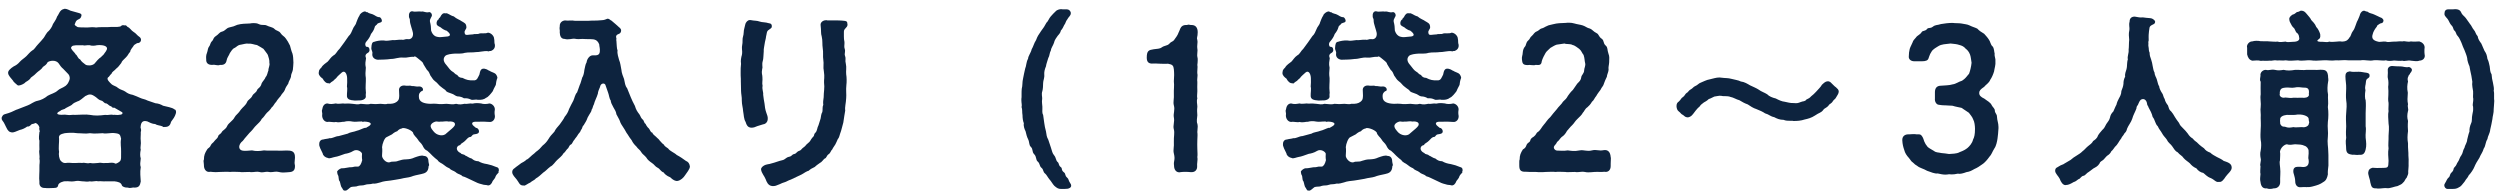
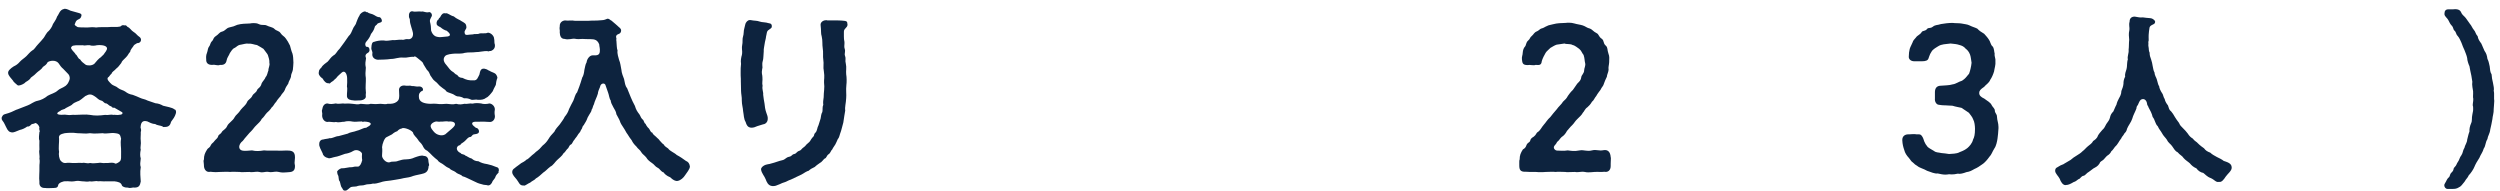
<svg xmlns="http://www.w3.org/2000/svg" width="262" height="20" viewBox="0 0 262 20" fill="none">
  <path d="M261.38 10.36C261.38 10.42 261.4 10.5 261.4 10.58C261.4 10.88 261.34 11.22 261.34 11.44C261.36 11.82 261.22 12.18 261.2 12.5C261.16 12.82 261.04 13.26 260.98 13.56C260.94 14 260.72 14.24 260.68 14.58C260.46 14.92 260.5 15.3 260.3 15.56C260.18 15.98 259.98 16.18 259.84 16.54C259.66 16.8 259.4 17.26 259.32 17.48C259.22 17.74 258.94 18.16 258.72 18.38C258.62 18.64 258.46 18.72 258.3 19.02C258.04 19.34 257.92 19.54 257.68 19.64C257.46 19.78 257.28 19.8 256.98 19.8H256.5C256.32 19.8 256.16 19.62 256.16 19.42C256.16 19.36 256.18 19.28 256.24 19.2C256.42 18.92 256.42 18.78 256.6 18.62C256.82 18.44 256.68 18.32 256.92 18.08C257.24 17.78 257.04 17.72 257.24 17.52C257.46 17.32 257.46 17.12 257.58 16.98C257.74 16.78 257.76 16.5 257.96 16.26C258.14 15.98 258.08 15.8 258.28 15.48C258.3 15.26 258.56 14.94 258.56 14.64C258.62 14.46 258.66 14.14 258.8 13.78C258.78 13.52 258.84 13.22 258.98 12.9C259.1 12.66 259.02 12.36 259.1 12.02C259.18 11.68 259.2 11.56 259.18 11.18C259.08 10.96 259.22 10.66 259.2 10.36C259.14 10.14 259.2 9.94 259.18 9.56C259.16 9.38 259.04 8.92 259.1 8.56L259 7.94C258.94 7.62 258.82 7.16 258.8 6.94C258.7 6.74 258.56 6.32 258.56 6.08C258.5 5.78 258.36 5.48 258.28 5.26C258.18 5.06 258.06 4.76 257.96 4.48C257.88 4.32 257.76 3.98 257.56 3.76C257.38 3.6 257.42 3.38 257.24 3.22C257.06 3.08 257.16 2.9 256.92 2.66C256.8 2.54 256.72 2.38 256.58 2.1C256.48 1.9 256.2 1.72 256.18 1.5V1.42C256.18 1.14 256.32 0.98 256.56 0.98H257.04C257.14 0.98 257.22 0.96 257.3 0.96C257.6 0.96 257.82 1.04 257.94 1.32C258.04 1.58 258.3 1.72 258.42 1.9L258.86 2.52C259.02 2.68 259.06 2.9 259.28 3.16C259.44 3.32 259.42 3.54 259.66 3.8C259.7 4.1 259.86 4.32 260.04 4.56L260.38 5.34C260.58 5.6 260.64 5.86 260.68 6.16C260.86 6.52 260.84 6.7 260.92 6.96C260.96 7.32 260.96 7.54 261.12 7.8C261.14 8.12 261.18 8.36 261.26 8.66C261.28 8.86 261.36 9.08 261.36 9.32C261.36 9.38 261.36 9.44 261.34 9.5C261.36 9.6 261.38 9.68 261.38 9.78C261.38 9.84 261.38 9.88 261.38 9.94C261.38 10.04 261.38 10.14 261.38 10.22V10.36Z" fill="#0D233E" />
-   <path d="M254.1 5.7C254.1 5.74 254.12 5.78 254.12 5.84C254.12 6.12 253.92 6.34 253.54 6.36C253.32 6.46 252.92 6.38 252.66 6.36C252.38 6.28 251.98 6.46 251.78 6.36C251.5 6.4 251.22 6.36 250.9 6.34C250.52 6.4 250.26 6.4 250.04 6.32C249.7 6.4 249.16 6.26 248.74 6.32C248.32 6.42 247.78 6.24 247.42 6.32H246.1C245.6 6.26 245.2 6.36 244.8 6.32C244.28 6.4 243.92 6.28 243.48 6.32C242.96 6.36 242.5 6.38 242.16 6.32C241.78 6.28 241.24 6.42 240.84 6.32C240.42 6.34 239.94 6.4 239.54 6.32C239.18 6.38 238.92 6.3 238.68 6.34C238.28 6.26 238.16 6.4 237.82 6.36C237.44 6.4 237.16 6.34 236.94 6.38C236.62 6.3 236.42 6.34 236.04 6.36C235.72 6.28 235.58 6.04 235.5 5.7V5C235.5 4.96 235.48 4.94 235.48 4.9C235.48 4.6 235.78 4.32 236.04 4.34C236.28 4.26 236.6 4.26 236.94 4.32C237.16 4.34 237.58 4.3 237.82 4.34C238.08 4.34 238.46 4.4 238.68 4.36C238.94 4.44 239.16 4.4 239.54 4.36C239.7 4.46 240.06 4.38 240.32 4.38C240.88 4.38 241.04 4.16 240.94 3.88C240.96 3.76 240.82 3.48 240.72 3.46C240.52 3.28 240.54 3.04 240.36 2.9C240.22 2.78 240.12 2.58 240 2.34C239.96 2.24 239.92 2.18 239.92 2.04C239.88 1.9 239.98 1.7 240.28 1.52C240.42 1.52 240.56 1.38 240.72 1.26C240.88 1.26 240.92 1.2 241.12 1.12H241.18C241.44 1.12 241.58 1.26 241.76 1.48C241.94 1.7 242.14 1.9 242.22 2.1C242.36 2.26 242.62 2.48 242.74 2.82C242.98 3.06 243.12 3.44 243.16 3.6C243.2 3.96 243.12 4.04 242.96 4.14C242.84 4.22 242.7 4.4 243.38 4.38C243.58 4.38 243.98 4.46 244.08 4.36C244.56 4.46 245.06 4.28 245.44 4.36C245.6 4.34 245.88 4.36 246.08 4.12C246.18 4.04 246.22 3.9 246.3 3.84C246.44 3.58 246.4 3.52 246.58 3.26C246.72 3.1 246.8 2.84 246.86 2.68C246.98 2.4 246.94 2.38 247.1 2.1C247.14 1.98 247.3 1.68 247.34 1.48C247.4 1.3 247.58 1.12 247.74 1.12C247.76 1.12 247.8 1.12 247.82 1.14C247.92 1.18 247.96 1.2 248.16 1.24C248.28 1.4 248.6 1.4 248.86 1.54C249.12 1.64 249.32 1.78 249.6 1.88C249.76 2 249.84 2.12 249.76 2.28C249.68 2.48 249.5 2.4 249.38 2.5C249.26 2.6 249.08 2.66 249.1 2.78C248.94 2.96 248.7 3.34 248.66 3.58C248.52 4 248.68 4.24 249.2 4.36C249.42 4.44 249.7 4.32 250.04 4.36C250.26 4.46 250.58 4.36 250.9 4.36C251.18 4.38 251.42 4.3 251.78 4.34C252.04 4.26 252.32 4.44 252.66 4.34C253 4.38 253.18 4.36 253.54 4.34C253.84 4.42 254.1 4.66 254.1 4.96V5C254.08 5.12 254.08 5.22 254.08 5.36C254.08 5.46 254.08 5.56 254.1 5.7ZM252.46 7.02C252.6 7.06 252.72 7.14 252.76 7.26C252.82 7.5 252.54 7.68 252.58 7.7C252.52 7.86 252.42 7.84 252.4 8C252.34 8.08 252.28 8.3 252.36 8.54C252.28 8.88 252.24 9.24 252.34 9.72C252.3 10.26 252.28 10.54 252.36 10.92C252.28 11.22 252.44 11.46 252.36 11.62C252.26 12.06 252.26 12.32 252.36 12.68C252.32 13.14 252.34 13.46 252.36 13.74C252.3 14.24 252.28 14.52 252.36 15.02C252.34 15.56 252.42 15.96 252.4 16.3C252.44 16.62 252.42 16.78 252.42 17.14C252.44 17.48 252.38 17.78 252.38 17.96C252.42 18.26 252.32 18.34 252.22 18.62C252.08 18.74 251.98 19.06 251.86 19.12C251.66 19.36 251.6 19.32 251.26 19.5C250.96 19.54 250.46 19.76 250.18 19.72C249.9 19.68 249.58 19.76 249.28 19.76C249.2 19.76 249.12 19.76 249.04 19.74C248.52 19.76 248.52 19.52 248.4 19.08C248.4 18.84 248.12 18.24 248.2 18.02C248.24 17.74 248.38 17.66 248.64 17.58C248.98 17.6 249.18 17.62 249.52 17.6C250.28 17.58 250.3 17.64 250.32 16.86C250.3 16.5 250.24 15.96 250.32 15.56C250.26 15.2 250.34 14.64 250.32 14.24C250.34 13.88 250.4 13.32 250.32 12.94C250.3 12.48 250.24 12.02 250.32 11.64C250.28 11.44 250.34 11.02 250.32 10.78C250.26 10.54 250.28 10.16 250.3 9.94C250.32 9.72 250.3 9.34 250.28 9.1C250.32 8.88 250.32 8.46 250.26 8.26C250.18 8.04 250.28 7.74 250.24 7.4C250.2 7.06 250.46 6.9 250.74 6.92C251 6.94 251.24 6.96 251.62 6.96C251.84 6.96 252.12 7.1 252.46 7.02ZM244 15.84C244.04 16.38 244 16.94 244.02 17.34C243.98 17.74 243.94 17.92 243.96 18.28C243.88 18.66 243.78 18.92 243.48 19.08C243.14 19.32 242.9 19.4 242.36 19.54C241.84 19.68 241.58 19.56 241.12 19.62C240.72 19.66 240.54 19.34 240.54 19.02C240.52 18.44 240.32 18.2 240.34 17.92C240.34 17.6 240.54 17.48 240.8 17.48C241.06 17.48 241.18 17.48 241.3 17.5C241.84 17.54 242.02 17.22 241.94 16.72C241.86 16.5 241.98 16.16 241.94 15.84C241.96 15.6 241.74 15.34 241.52 15.28C241.24 15.14 240.96 15.14 240.52 15.12C240.2 15.16 239.94 15.22 239.66 15.12C239.36 15.16 239 15.5 238.94 15.9C239 16.12 238.94 16.5 238.94 16.82C238.86 17.02 238.96 17.42 238.96 17.6C239.02 18.12 238.94 18.54 238.96 19.06C238.98 19.46 238.7 19.76 238.28 19.74C238.16 19.78 238.02 19.8 237.88 19.8C237.76 19.8 237.66 19.78 237.56 19.74C237.16 19.78 236.96 19.56 236.9 19.08C236.82 18.76 236.88 18.6 236.9 18.24C236.84 18.06 236.9 17.64 236.9 17.42C236.8 17.24 237 16.84 236.92 16.6C236.88 16.42 236.84 16.04 236.92 15.78C236.98 15.44 237 15 236.92 14.66C236.88 14.3 236.9 13.88 236.92 13.5C236.96 13.08 236.92 12.66 236.92 12.36C236.96 11.92 236.86 11.54 236.92 11.22C236.98 10.82 236.84 10.32 236.92 9.9C236.92 9.46 236.9 9 236.92 8.56C236.8 8.42 236.86 8.18 236.9 7.94C236.84 7.62 237.12 7.32 237.46 7.32C237.8 7.42 237.98 7.24 238.4 7.32C238.74 7.4 238.96 7.38 239.32 7.32C239.72 7.42 240.06 7.4 240.54 7.32C240.84 7.3 241.42 7.38 241.74 7.32H242.58C242.82 7.36 243.12 7.28 243.44 7.32C243.88 7.34 243.94 7.68 243.98 7.94C243.96 8.12 244.06 8.36 243.98 8.6C243.92 8.96 243.88 9.44 243.98 9.92C243.94 10.36 244.04 10.72 243.96 11.22C244.04 11.74 244.02 12.34 243.96 12.78C243.9 13.38 244.02 13.82 243.96 14.34C243.88 14.94 244 15.44 244 15.84ZM248.14 8.22C248 8.3 247.96 8.4 247.94 8.66C247.94 8.88 247.8 9.1 247.9 9.44C247.82 9.92 247.84 10.38 247.92 10.5C247.96 10.86 247.94 11.34 247.92 11.86V13.24C248 13.62 247.88 14.04 247.92 14.44C247.98 14.92 248.02 15.26 247.92 15.66C247.82 16.1 247.64 16.26 247.26 16.22C246.96 16.28 246.74 16.18 246.54 16.22C246.22 16.16 245.92 16.14 245.88 15.66C245.88 15.18 245.78 14.9 245.88 14.44C245.84 14 245.86 13.56 245.88 13.24C245.86 12.8 245.84 12.24 245.88 11.86C245.92 11.4 245.96 10.96 245.88 10.5C245.84 10.16 245.86 9.72 245.88 9.26C245.9 8.8 245.8 8.46 245.8 7.98C245.8 7.68 245.92 7.52 246.26 7.48C246.52 7.56 246.8 7.52 247.2 7.52C247.46 7.52 247.66 7.58 247.84 7.6C248 7.62 248.28 7.64 248.32 7.82C248.38 8.06 248.26 8.14 248.14 8.22ZM238.92 9.66C238.96 9.8 238.86 9.92 238.94 10.04C239.04 10.22 239.26 10.28 239.52 10.22C239.82 10.24 240.06 10.3 240.36 10.24C240.64 10.24 240.9 10.26 241.24 10.24C241.52 10.28 241.92 10.24 241.98 9.96C241.96 9.86 241.96 9.82 241.98 9.68C242 9.18 241.7 9.18 241.36 9.18C241.04 9.14 240.82 9.1 240.44 9.18C240.14 9.24 239.86 9.14 239.52 9.18C239.2 9.22 238.98 9.24 238.92 9.66ZM241.96 12.98C242.06 12.8 241.96 12.72 241.96 12.58C241.96 12.34 241.9 12.24 241.56 12.1C241.3 12 240.88 11.96 240.52 12.04C240.32 12.04 239.98 12.06 239.66 12.04C239.24 12.08 238.92 12.26 238.96 12.54C238.92 12.7 238.98 12.78 238.96 12.94C239.02 13.16 239.18 13.3 239.46 13.28C239.82 13.42 239.98 13.38 240.36 13.32C240.52 13.38 240.88 13.32 241.24 13.32C241.62 13.4 241.96 13.18 241.96 12.98Z" fill="#0D233E" />
  <path d="M233.04 16.86C233.38 16.98 233.88 17.1 233.88 17.54V17.6C233.88 17.9 233.44 18.24 233.26 18.5C233.04 18.84 232.82 19.12 232.56 19.06C232.22 19.14 232.1 18.84 231.68 18.66C231.28 18.52 231.06 18.22 230.9 18.12C230.64 18.08 230.36 17.9 230.18 17.64C229.88 17.52 229.66 17.32 229.5 17.12C229.36 16.98 229.02 16.78 228.84 16.56C228.68 16.3 228.46 16.26 228.22 15.96C227.92 15.82 227.84 15.58 227.64 15.32C227.5 15.1 227.24 14.98 227.1 14.66C226.98 14.46 226.7 14.22 226.58 13.96C226.44 13.7 226.26 13.54 226.14 13.24C225.84 12.96 225.86 12.56 225.6 12.26C225.52 11.9 225.34 11.56 225.16 11.24C225.14 11.1 225.02 11.04 225.02 10.92C224.98 10.52 224.74 10.32 224.48 10.4C224.26 10.46 224.22 10.62 224.04 11.02C223.96 11.08 223.9 11.22 223.9 11.36C223.8 11.66 223.54 12.1 223.46 12.44C223.36 12.78 223.02 13.2 222.92 13.48C222.86 13.76 222.76 13.86 222.64 13.98C222.52 14.24 222.36 14.32 222.32 14.48C222.02 14.86 221.96 15.12 221.64 15.4C221.54 15.52 221.44 15.72 221.26 15.86C221.2 16.02 221.04 16.2 220.86 16.3C220.74 16.38 220.58 16.6 220.46 16.72C220.3 16.88 220.1 16.9 220.04 17.12C219.84 17.44 219.66 17.5 219.38 17.66C219.24 17.78 219 17.94 218.9 18.02C218.68 18.12 218.56 18.38 218.36 18.42C218.08 18.46 218.04 18.74 217.82 18.78C217.58 18.96 217.52 19.02 217.32 19.08C216.96 19.3 216.72 19.38 216.6 19.38H216.56C216.52 19.38 216.5 19.4 216.46 19.4C216.18 19.4 215.96 19.04 215.86 18.74C215.74 18.48 215.38 18.18 215.38 17.9C215.38 17.54 215.66 17.54 215.76 17.44C216.02 17.26 216.26 17.24 216.32 17.16C216.5 17.04 216.72 16.94 217 16.76C217.24 16.56 217.36 16.46 217.64 16.3C217.92 16.12 218.04 16.06 218.26 15.84C218.44 15.72 218.58 15.52 218.82 15.32C219 15.16 219.24 15.04 219.36 14.78C219.54 14.66 219.78 14.5 219.86 14.22C219.98 14 220.12 13.86 220.32 13.62C220.52 13.46 220.62 13.24 220.74 13C220.94 12.72 221.06 12.58 221.12 12.34C221.18 12.04 221.28 11.88 221.48 11.68C221.54 11.56 221.7 11.14 221.8 10.98C221.86 10.72 221.96 10.5 222.08 10.28C222.16 10.14 222.32 9.88 222.32 9.54C222.44 9.2 222.5 9.12 222.54 8.78C222.54 8.54 222.56 8.34 222.72 8.02C222.66 7.76 222.8 7.46 222.86 7.24C222.94 7 222.88 6.56 223 6.22C222.92 5.9 223.12 5.6 223.08 5.2C223.12 4.94 223.1 4.48 223.14 4.18C223.12 3.78 223.06 3.6 223.16 3.14C223.2 2.9 223.08 2.6 223.18 2.28C223.18 1.94 223.36 1.74 223.72 1.74C224.12 1.8 224.26 1.86 224.56 1.82C224.74 1.86 225.12 1.88 225.32 1.9C225.48 1.9 225.78 2.02 225.86 2.26C225.86 2.44 225.76 2.52 225.64 2.56C225.28 2.72 225.28 2.84 225.26 2.96C225.22 3.22 225.2 3.36 225.18 3.66C225.16 4 225.22 4.28 225.14 4.4C225.18 4.54 225.12 4.74 225.16 4.88C225.22 5.12 225.16 5.3 225.28 5.52C225.28 5.82 225.34 5.96 225.44 6.24C225.54 6.52 225.54 6.62 225.6 6.92C225.66 7.14 225.66 7.38 225.8 7.62C225.8 7.9 226 8.16 226.04 8.34C226.14 8.64 226.16 8.9 226.28 9.04C226.28 9.22 226.46 9.58 226.56 9.72C226.72 9.9 226.7 10.16 226.86 10.38C226.9 10.64 227.1 10.92 227.2 11.04C227.3 11.34 227.32 11.52 227.54 11.68C227.68 11.84 227.78 12 227.94 12.28C228.04 12.46 228.16 12.6 228.36 12.88C228.48 13.16 228.56 13.22 228.8 13.46C228.98 13.62 229.1 13.78 229.28 14C229.44 14.26 229.6 14.4 229.8 14.52C230 14.8 230.22 14.86 230.34 15.02C230.62 15.3 230.74 15.36 230.98 15.54C231.16 15.78 231.32 15.88 231.64 16C231.84 16.2 232.06 16.3 232.34 16.46C232.56 16.56 232.88 16.72 233.04 16.86Z" fill="#0D233E" />
  <path d="M209.44 13.46C209.42 13.86 209.38 14.22 209.34 14.52C209.3 14.8 209.2 15.3 209.02 15.54C208.78 15.92 208.72 16.2 208.48 16.44C208.3 16.7 208 17.06 207.74 17.22C207.54 17.38 207.12 17.64 206.94 17.7C206.58 17.9 206.46 17.98 206.08 18.04C205.76 18.16 205.42 18.26 205.18 18.2C204.92 18.26 204.7 18.28 204.52 18.28C204.42 18.28 204.34 18.26 204.26 18.26C204.14 18.28 204.02 18.3 203.88 18.3C203.62 18.3 203.34 18.24 203.08 18.18C202.74 18.22 202.38 18.04 201.96 17.9C201.6 17.68 201.16 17.6 200.92 17.38C200.74 17.28 200.66 17.22 200.46 17.02C200.32 16.94 200.26 16.82 200.06 16.56C199.82 16.3 199.64 16.04 199.56 15.7C199.46 15.42 199.38 15.12 199.36 14.7V14.66C199.36 14.26 199.66 14.06 200.04 14.08C200.38 14.08 200.58 14.02 200.86 14.08C201.14 14.08 201.28 14.04 201.42 14.26C201.56 14.46 201.6 14.64 201.66 14.82C201.76 15.06 201.82 15.14 202.02 15.4C202.2 15.56 202.4 15.64 202.68 15.82C202.9 16 203.12 15.96 203.46 16.04C203.76 16.06 203.98 16.1 204.26 16.14C204.56 16.1 205.04 16.14 205.38 15.94C205.76 15.8 205.98 15.68 206.2 15.5C206.38 15.34 206.68 15.04 206.78 14.62C206.9 14.4 206.98 14.1 206.98 13.5C206.98 13.18 206.92 12.74 206.8 12.54C206.7 12.24 206.48 12.02 206.34 11.82C206.04 11.64 205.9 11.5 205.56 11.3C205.3 11.24 204.92 11.18 204.62 11.08C204.28 11.08 204.14 11.04 203.88 11.04C203.48 11.04 203.36 11 203.18 10.98C202.94 10.96 202.74 10.66 202.78 10.32C202.8 10.04 202.76 9.82 202.78 9.62C202.8 9.18 203.02 8.98 203.44 8.98C203.86 8.94 204.24 8.96 204.64 8.84C204.98 8.8 205.26 8.56 205.62 8.46C205.94 8.26 206.1 8.04 206.36 7.72C206.46 7.46 206.58 7 206.62 6.58C206.56 6.26 206.56 6 206.46 5.72C206.34 5.4 206.16 5.22 206 5.1C205.82 4.88 205.62 4.78 205.3 4.7C205.08 4.62 204.78 4.6 204.42 4.56C203.9 4.64 203.5 4.6 203.1 4.86C202.86 5.02 202.78 5.04 202.56 5.24C202.46 5.32 202.38 5.5 202.28 5.66C202.22 5.82 202.16 5.94 202.12 6.08C202.06 6.36 201.76 6.42 201.44 6.42H200.6C200.3 6.42 200.04 6.24 200.04 5.96C200.04 5.62 200.08 5.36 200.14 5.12C200.22 4.86 200.38 4.62 200.44 4.44C200.5 4.22 200.64 4.12 200.8 3.92C200.92 3.72 201.24 3.62 201.38 3.38C201.52 3.16 201.7 3.32 201.96 3.04C202.06 2.86 202.28 3.02 202.56 2.8C202.84 2.58 203 2.66 203.42 2.52C203.76 2.46 204.22 2.4 204.64 2.4C204.84 2.44 205.32 2.42 205.54 2.46C205.92 2.54 206.16 2.54 206.4 2.66C206.76 2.84 206.94 2.86 207.22 3C207.44 3.24 207.62 3.34 207.94 3.54C208.16 3.8 208.28 3.9 208.44 4.16C208.58 4.32 208.62 4.72 208.82 4.86C209 5.06 208.98 5.44 209.04 5.62C209 5.94 209.16 6.14 209.12 6.4C209.16 6.82 209.02 7.16 208.98 7.48C208.9 7.76 208.74 8.14 208.58 8.36C208.44 8.72 208.1 8.88 207.94 9.1C207.56 9.36 207.42 9.5 207.42 9.74C207.42 10 207.58 10.16 207.96 10.34C208.26 10.58 208.6 10.72 208.74 11.04C208.82 11.22 209.06 11.36 209.06 11.6C209.06 11.84 209.28 11.96 209.28 12.2C209.3 12.66 209.44 12.88 209.44 13.3V13.46Z" fill="#0D233E" />
-   <path d="M192.62 9.36C192.68 9.44 192.7 9.52 192.7 9.6C192.7 9.82 192.52 10.02 192.44 10.18C192.34 10.4 192.2 10.42 192.1 10.58C191.92 10.9 191.72 10.86 191.62 11.08C191.44 11.3 191.18 11.34 191.08 11.52C190.84 11.84 190.64 11.8 190.22 12.1C189.84 12.36 189.42 12.46 189.14 12.52C188.72 12.66 188.34 12.68 187.96 12.68C187.92 12.68 187.9 12.66 187.86 12.66H187.64C187.4 12.66 187.14 12.66 186.92 12.56C186.5 12.56 186.2 12.42 185.94 12.28C185.52 12.2 185.38 11.98 184.98 11.88C184.76 11.72 184.4 11.56 184.04 11.42C183.8 11.36 183.38 11.1 183.16 10.94C182.76 10.8 182.64 10.7 182.28 10.5C182 10.44 181.64 10.2 181.36 10.16C181.02 10.02 180.62 10.12 180.38 10.04C180.18 10 179.78 10.12 179.66 10.12C179.38 10.24 179.34 10.3 179.08 10.38C178.88 10.58 178.66 10.68 178.56 10.74C178.34 10.9 178.2 11.02 178.14 11.14C177.82 11.4 177.6 11.74 177.44 11.94C177.26 12.2 177 12.32 176.82 12.3C176.54 12.26 176.52 12.12 176.36 12.04C176.14 11.94 176.14 11.82 175.96 11.7C175.76 11.56 175.72 11.34 175.7 11.18V11.08C175.7 10.84 175.82 10.72 175.94 10.64C176.18 10.42 176.18 10.28 176.36 10.18C176.56 10.06 176.6 9.84 176.76 9.74C176.9 9.7 176.98 9.46 177.2 9.36C177.38 9.28 177.46 9.1 177.66 9.02C177.92 8.92 178 8.74 178.24 8.66C178.52 8.56 178.78 8.38 179.24 8.3C179.54 8.24 179.84 8.12 180.2 8.12C180.26 8.12 180.34 8.14 180.4 8.14C180.82 8.2 181.08 8.16 181.44 8.26C181.7 8.34 182.2 8.4 182.44 8.54C182.82 8.58 183.16 8.8 183.4 8.94C183.78 9.12 184.08 9.24 184.32 9.4C184.54 9.58 184.96 9.72 185.2 9.88C185.4 10.1 185.76 10.24 186.1 10.32C186.44 10.5 186.76 10.64 187.02 10.66C187.36 10.72 187.6 10.82 187.98 10.8C188.34 10.84 188.44 10.8 188.7 10.7C188.96 10.58 189.16 10.66 189.3 10.44C189.56 10.32 189.66 10.26 189.8 10.1C190 9.94 190.16 9.8 190.32 9.62C190.58 9.32 190.78 9.16 190.94 8.88C191.16 8.68 191.3 8.54 191.52 8.52C191.7 8.5 191.84 8.6 191.96 8.74C192.1 8.86 192.28 9.08 192.4 9.14L192.62 9.36Z" fill="#0D233E" />
  <path d="M168.8 16.46C168.82 16.52 168.82 16.56 168.82 16.62C168.82 16.78 168.8 16.96 168.8 17.16V17.4C168.8 17.86 168.5 18.08 168.14 18C167.98 18.02 167.84 18.02 167.72 18.02C167.5 18.02 167.3 18 167.1 18.02C166.86 18.04 166.68 18.06 166.48 18.06C166.36 18.06 166.22 18.06 166.08 18.02C165.84 17.96 165.56 18.04 165.28 18.04C165.22 18.04 165.14 18.04 165.06 18.02C164.8 18.02 164.54 18.04 164.32 18.04C164.22 18.04 164.12 18.04 164.04 18.02C163.6 18.02 163.34 17.98 163.02 18.02C162.7 17.98 162.4 18.02 162 18.02C161.82 18.04 161.64 18.04 161.42 18.04C161.28 18.04 161.12 18.04 160.96 18.02C160.86 18.02 160.76 18.02 160.64 18.02C160.4 18.02 160.16 18.02 159.94 18C159.3 18.04 159.22 17.76 159.22 17.32V16.98C159.22 16.88 159.22 16.78 159.26 16.7C159.26 16.28 159.36 16.04 159.6 15.66C159.8 15.54 159.88 15.48 159.98 15.2C160.08 14.94 160.3 14.94 160.36 14.76C160.4 14.54 160.54 14.44 160.74 14.32C161 14.12 161 13.94 161.12 13.86C161.42 13.7 161.56 13.32 161.8 13.06C161.98 12.88 162.14 12.56 162.48 12.26C162.66 12.04 162.88 11.74 163.14 11.46C163.34 11.16 163.66 10.92 163.8 10.66C164.06 10.42 164.16 10.34 164.32 10.04C164.42 9.9 164.6 9.64 164.84 9.42L165.3 8.76C165.54 8.52 165.68 8.4 165.72 8.08C165.74 7.86 166.02 7.7 166.02 7.36C166.02 7.14 166.2 6.88 166.12 6.6C166.06 6.38 166.08 6.12 165.96 5.76C165.76 5.52 165.76 5.34 165.5 5.12C165.34 5.02 165.06 4.76 164.82 4.72C164.54 4.56 164.16 4.66 163.96 4.56C163.56 4.62 163.4 4.64 163.14 4.68C162.92 4.74 162.64 4.94 162.48 5.02C162.34 5.18 162.08 5.36 161.98 5.54C161.86 5.72 161.64 6.18 161.58 6.4C161.54 6.82 161.34 6.84 160.94 6.8C160.7 6.9 160.36 6.76 160.1 6.82C159.6 6.82 159.54 6.64 159.5 6.24C159.46 5.94 159.58 5.78 159.58 5.54C159.6 5.26 159.68 5.02 159.82 4.88C159.94 4.76 159.92 4.44 160.14 4.26C160.38 4.06 160.32 3.92 160.54 3.76C160.74 3.6 160.76 3.4 161.08 3.28C161.24 3.22 161.42 3 161.56 2.98C161.78 2.94 161.88 2.82 162.14 2.72C162.3 2.62 162.5 2.62 162.76 2.54C163.22 2.42 163.56 2.42 164.08 2.4C164.2 2.38 164.32 2.38 164.42 2.38C164.62 2.38 164.8 2.4 165 2.46C165.24 2.54 165.62 2.58 165.86 2.66C166.18 2.76 166.28 2.92 166.64 3C166.88 3.1 166.98 3.3 167.3 3.46C167.6 3.6 167.5 3.82 167.86 4.06C168.14 4.26 167.98 4.52 168.28 4.78C168.52 4.98 168.42 5.22 168.56 5.6C168.7 5.98 168.64 6.08 168.64 6.54C168.62 6.86 168.54 7 168.58 7.32C168.56 7.58 168.4 7.84 168.4 8.04C168.26 8.36 168.18 8.48 168.1 8.74C168.04 9.02 167.86 9.12 167.74 9.4C167.6 9.6 167.4 9.84 167.3 10.04C167.08 10.3 167.04 10.52 166.84 10.66C166.7 10.92 166.48 11.14 166.36 11.24C166.1 11.4 166.02 11.7 165.88 11.82C165.78 12.04 165.48 12.3 165.32 12.46C165.06 12.7 165 12.88 164.78 13.1C164.5 13.36 164.38 13.56 164.22 13.72C164.08 13.98 163.92 14.2 163.66 14.36C163.46 14.54 163.44 14.68 163.18 14.88C163.08 15.1 163.04 15.1 162.9 15.28C162.72 15.54 163 15.78 163.18 15.78C163.62 15.78 163.82 15.84 164.3 15.76C164.64 15.8 164.96 15.88 165.56 15.76C166 15.68 166.3 15.9 166.84 15.76C167.3 15.64 167.56 15.84 168.04 15.74C168.46 15.66 168.76 15.88 168.8 16.46Z" fill="#0D233E" />
-   <path d="M139.92 4.98C139.94 4.66 139.98 4.4 140.22 4.38C140.44 4.3 140.84 4.22 141.2 4.24C141.5 4.3 141.74 4.26 142.16 4.2C142.4 4.24 142.76 4.14 143.1 4.16C143.36 4.22 143.46 4.06 143.74 4.1C143.98 4.16 144.34 3.98 144.28 3.46C144.24 3.2 143.96 2.48 143.96 2.2C143.98 1.98 143.88 1.9 143.86 1.78C143.82 1.42 143.94 1.18 144.2 1.18C144.22 1.18 144.26 1.2 144.3 1.2C144.36 1.22 144.4 1.22 144.46 1.22H144.52C144.68 1.22 144.82 1.2 144.94 1.2C145 1.2 145.08 1.2 145.14 1.22C145.16 1.22 145.2 1.2 145.24 1.2C145.42 1.2 145.66 1.34 145.92 1.28C146.08 1.22 146.24 1.38 146.26 1.54C146.32 1.76 146 1.94 146.06 2.28C146.14 2.56 146.18 2.88 146.18 3.2C146.34 3.72 146.68 3.84 146.82 3.86C147.1 3.94 147.34 3.86 147.72 3.84C148.34 3.82 148.24 3.54 147.78 3.2C147.68 3.22 147.28 2.98 147.2 2.88C147.02 2.76 146.8 2.72 146.76 2.52C146.72 2.34 146.82 2.08 146.96 2.04C146.98 1.86 147.14 1.86 147.16 1.74C147.26 1.54 147.42 1.32 147.68 1.4C147.92 1.32 148.14 1.62 148.56 1.72C148.84 1.98 149.24 2.1 149.34 2.2C149.7 2.42 149.86 2.44 149.88 2.86C149.88 3.08 149.62 3.2 149.7 3.46C149.72 3.8 150.12 3.6 150.6 3.6C150.7 3.52 151.08 3.62 151.22 3.52C151.48 3.44 151.86 3.56 152.14 3.42C152.52 3.46 152.78 3.82 152.78 4.04C152.84 4.24 152.78 4.5 152.86 4.66C152.92 5.04 152.7 5.24 152.46 5.34C152.24 5.32 152.22 5.44 152.1 5.36C151.72 5.32 151.18 5.48 150.88 5.46C150.52 5.52 150.12 5.46 149.7 5.54C149.36 5.66 148.9 5.6 148.64 5.62C148.36 5.64 147.82 5.68 147.64 5.88C147.32 6.26 147.62 6.64 147.82 6.86C148.02 7.12 148.22 7.4 148.44 7.52C148.6 7.58 148.66 7.78 148.92 7.86C149.04 8.08 149.26 8.16 149.46 8.16C149.88 8.38 150.16 8.44 150.62 8.42C151.02 8.46 151.08 8.1 151.24 7.82C151.32 7.44 151.38 7.14 151.78 7.2C152.1 7.26 152.18 7.4 152.3 7.42C152.52 7.56 152.64 7.56 152.88 7.7C153 7.76 153.16 8.08 153.12 8.18C153.02 8.42 152.98 8.72 152.96 8.9C152.78 9.26 152.68 9.42 152.64 9.56C152.48 9.78 152.16 10.18 151.96 10.24C151.72 10.44 151.42 10.48 151.06 10.46C150.84 10.38 150.5 10.54 150.32 10.42C150.1 10.32 149.92 10.28 149.62 10.3C149.48 10.2 149.22 10.1 148.94 10.1C148.74 10.08 148.56 9.86 148.3 9.8C148.02 9.68 147.8 9.68 147.68 9.44C147.54 9.34 147.22 9.12 147.12 9.02C147 8.94 146.82 8.66 146.6 8.52C146.34 8.34 146.24 8.06 146.12 7.94C146 7.68 145.96 7.5 145.74 7.32C145.68 7.2 145.46 6.9 145.36 6.7C145.36 6.52 145.02 6.32 144.9 6.2C144.62 5.98 144.5 5.84 144.36 5.96C143.96 5.92 143.62 6.08 143.3 6.04C142.74 5.98 142.46 6.18 141.96 6.18C141.42 6.26 140.98 6.24 140.58 6.26C140.22 6.22 139.98 5.98 140.02 5.64C140.08 5.36 139.88 5.28 139.92 4.98ZM134.82 8.24C134.62 8.1 134.4 7.9 134.4 7.66C134.4 7.62 134.4 7.58 134.42 7.54V7.5C134.42 7.4 134.48 7.26 134.68 7.08C134.82 6.8 135.2 6.58 135.34 6.46C135.52 6.28 135.66 6 135.96 5.8C136.22 5.68 136.34 5.32 136.58 5.12L137.08 4.44L137.54 3.78C137.76 3.6 137.86 3.3 137.96 3.08C138.06 2.78 138.28 2.64 138.34 2.36C138.4 2.22 138.52 1.84 138.68 1.62C138.7 1.46 139.02 1.22 139.2 1.2H139.24C139.38 1.2 139.34 1.3 139.52 1.28C139.68 1.44 140 1.44 140.14 1.54C140.3 1.6 140.48 1.8 140.76 1.8C140.82 1.78 140.96 1.92 141 2.06C141.12 2.4 140.76 2.34 140.56 2.48C140.5 2.64 140.3 2.64 140.26 2.88C140.18 3.16 140.04 3.36 139.88 3.56C139.78 3.86 139.62 4.1 139.36 4.4C139.2 4.62 139.32 4.9 139.4 4.9C139.58 4.9 139.7 4.96 139.72 5.18C139.76 5.3 139.68 5.46 139.58 5.52C139.24 5.7 139.28 5.88 139.36 6.1C139.32 6.44 139.24 6.66 139.34 7.1C139.3 7.56 139.28 7.78 139.34 8.18C139.36 8.6 139.28 9.12 139.34 9.6C139.38 9.74 139.3 9.88 139.34 10.1C139.36 10.38 138.96 10.54 138.68 10.52C138.4 10.52 138.18 10.56 138.04 10.52C137.74 10.5 137.4 10.44 137.36 10.1C137.34 9.74 137.44 9.32 137.36 9.08C137.38 8.84 137.4 8.44 137.38 8.18C137.36 7.7 137.12 7.34 136.82 7.6C136.62 7.8 136.4 7.94 136.22 8.2C136 8.36 135.96 8.48 135.82 8.54C135.6 8.64 135.62 8.82 135.42 8.72C135.2 8.76 134.94 8.5 134.82 8.24ZM153 17.5C153.22 17.54 153.28 17.66 153.28 17.82V17.88C153.26 17.92 153.24 17.96 153.24 17.98C153.24 18 153.26 18.02 153.26 18.04C153.26 18.08 153.24 18.1 153.2 18.14C153 18.34 152.94 18.46 152.9 18.6C152.8 18.8 152.64 18.92 152.6 19.04C152.56 19.2 152.34 19.5 152.08 19.42C151.96 19.36 151.78 19.42 151.46 19.3C151.18 19.24 150.9 19.12 150.68 19C150.3 18.82 150.04 18.7 149.92 18.64C149.58 18.46 149.44 18.52 149.38 18.38C149.1 18.22 148.96 18.24 148.72 18.02C148.54 17.88 148.28 17.86 148.1 17.64C147.78 17.5 147.72 17.44 147.46 17.24C147.34 17.12 147 17.04 146.86 16.78C146.68 16.64 146.52 16.52 146.32 16.32C146.1 16.1 146.02 16 145.78 15.8C145.54 15.72 145.4 15.5 145.28 15.24C145.16 15 144.88 14.82 144.82 14.66C144.64 14.36 144.34 14.2 144.28 13.88C144.02 13.54 143.22 13.32 143.12 13.46C142.9 13.5 142.76 13.6 142.62 13.76C142.5 13.78 142.28 13.9 142.08 14.08C141.8 14.22 141.78 14.24 141.54 14.36C141.3 14.42 141.06 15.08 141.04 15.42C141.08 15.6 141.06 16.1 141.04 16.26C140.98 16.56 141.46 17.14 141.88 17C142.06 16.88 142.42 17 142.72 16.86C143.04 16.76 143.24 16.7 143.58 16.7C143.9 16.68 144.12 16.66 144.46 16.5C144.82 16.38 145.16 16.24 145.42 16.34C145.74 16.34 145.9 16.58 145.9 16.9C145.92 17.18 146.04 17.3 145.92 17.4C145.9 18.04 145.54 18.16 145.16 18.24C144.78 18.32 144.36 18.4 144.08 18.52C143.78 18.62 143.44 18.62 143 18.74C142.6 18.82 142.26 18.86 141.92 18.92C141.6 18.96 141.2 18.98 140.84 19.12C140.62 19.18 140.3 19.28 140.08 19.24C139.8 19.34 139.46 19.28 139.3 19.36C138.98 19.48 138.8 19.4 138.52 19.48C138.28 19.6 138.1 19.52 137.78 19.6C137.58 19.72 137.38 19.98 137.2 19.98C137.18 19.98 137.16 19.96 137.14 19.96C137.12 19.98 137.1 19.98 137.08 19.98C137 19.98 136.88 19.78 136.84 19.68C136.7 19.56 136.68 19.18 136.6 19C136.44 18.86 136.54 18.5 136.4 18.32C136.36 18.22 136.36 18.22 136.34 18.06C136.26 17.92 136.58 17.7 136.76 17.64C137.16 17.66 137.54 17.5 137.9 17.52C138.14 17.46 138.24 17.44 138.52 17.46C138.7 17.44 138.86 17.2 138.96 16.78C138.92 16.6 138.92 16.22 138.94 16.1C138.88 15.88 138.4 15.58 138.02 15.82C137.74 16 137.36 16.1 137.16 16.12C136.72 16.28 136.34 16.42 136.14 16.44C135.88 16.48 135.52 16.66 135.38 16.56C135.1 16.52 134.84 16.3 134.82 16.08C134.68 15.8 134.4 15.28 134.46 15.1C134.44 14.86 134.6 14.62 134.86 14.62C135.14 14.54 135.44 14.54 135.52 14.48C135.88 14.52 136.1 14.28 136.5 14.26C136.88 14.16 137.14 14.08 137.46 14C137.7 13.84 138.06 13.84 138.4 13.7C138.64 13.66 139.02 13.44 139.3 13.38C139.34 13.48 139.42 13.32 139.56 13.28C140.08 13 139.9 12.76 139.14 12.74C138.98 12.84 138.9 12.66 138.8 12.74C138.52 12.72 138.24 12.8 137.94 12.74C137.68 12.68 137.3 12.68 137.08 12.76C136.86 12.74 136.54 12.88 136.2 12.78C135.98 12.86 135.58 12.72 135.32 12.78C135.02 12.78 134.76 12.48 134.76 12.1C134.82 11.82 134.68 11.68 134.76 11.5C134.82 11.08 135 10.86 135.3 10.84C135.66 10.94 135.82 10.9 136.2 10.84C136.48 10.94 136.88 10.8 137.08 10.86C137.42 10.84 137.7 10.84 137.94 10.88C138.26 10.92 138.54 10.98 138.8 10.88C139.18 10.9 139.56 10.98 139.84 10.88C140.18 10.92 140.52 10.92 140.88 10.88C141.06 10.88 141.44 10.96 141.6 10.88C142.08 10.9 142.34 10.84 142.56 10.68C142.86 10.46 142.82 10.26 142.84 10.02L142.82 9.48C142.78 9.14 143.06 8.94 143.38 8.96C143.68 9.04 143.94 8.92 144.16 9.02C144.34 8.98 144.66 9.12 144.94 9.06C145.1 9.06 145.26 9.14 145.32 9.3C145.36 9.44 145.3 9.56 145.16 9.56C144.86 9.8 144.9 9.98 144.9 10.16C144.9 10.7 145.46 10.86 146.1 10.88C146.32 10.86 146.66 10.86 146.78 10.88C147.14 10.94 147.44 10.9 147.8 10.88C148.1 10.9 148.48 10.98 148.8 10.88C149.18 10.98 149.36 10.94 149.66 10.88C150.04 10.92 150.2 10.8 150.52 10.86C150.88 10.78 151.08 10.8 151.42 10.84C151.64 10.92 152 10.92 152.3 10.84C152.6 10.88 152.88 11.16 152.86 11.5C152.82 11.68 152.82 11.94 152.86 12.1C152.92 12.48 152.64 12.82 152.3 12.78C151.86 12.74 151.5 12.74 150.98 12.76C150.34 12.72 150.42 13.02 150.64 13.2L150.88 13.4C151.1 13.4 151.2 13.64 151.2 13.76C151.22 14.12 150.64 14.02 150.54 14.14C150.42 14.24 150.4 14.38 150.22 14.36C150 14.44 150 14.52 149.76 14.74C149.56 14.94 149.48 14.94 149.28 15.1C149.28 15.26 149.14 15.18 149 15.3C148.74 15.54 148.92 15.9 149.28 16.04C149.34 16.2 149.64 16.14 149.76 16.3C149.92 16.34 150.16 16.56 150.44 16.62C150.6 16.76 150.8 16.9 151.14 16.9C151.42 17.06 151.66 17.14 152.06 17.2C152.36 17.26 152.74 17.38 153 17.5ZM148.36 13.48C148.58 13.28 148.74 13.12 148.66 12.92C148.58 12.74 148.24 12.7 148 12.74C147.72 12.66 147.4 12.78 147.2 12.74C146.96 12.8 146.78 12.7 146.66 12.74C146.5 12.78 146.26 12.88 146.16 13.08C146.02 13.34 146.4 13.74 146.58 13.92C146.7 14.04 147.22 14.34 147.66 14.08C147.84 13.9 148.2 13.64 148.36 13.48Z" fill="#0D233E" />
-   <path d="M125.48 16.46C125.5 16.56 125.5 16.64 125.5 16.72C125.5 16.96 125.44 17.14 125.46 17.36C125.5 17.82 125.22 18.04 124.9 18.04H124.78C124.44 18 123.98 18 123.72 18.04C123.68 18.04 123.64 18.06 123.6 18.06C123.24 18.06 123.04 17.76 123.04 17.36C122.96 16.82 123.2 16.82 123.02 16.08C122.92 15.7 123.06 15.48 123.02 14.82C123 14.36 123.12 13.92 123.02 13.56C122.9 13.16 123.12 12.78 123.02 12.3C122.94 11.9 123.16 11.54 123.02 11.04C122.92 10.68 123.06 10.38 123.02 9.78C123 9.4 123.08 9 123.02 8.52C123.06 8.08 123.06 7.64 123.02 7.26C122.98 6.88 122.88 6.76 122.42 6.68C122.18 6.7 121.92 6.68 121.66 6.68C121.36 6.68 121.14 6.64 120.86 6.66C120.38 6.7 120.18 6.5 120.18 6.04C120.18 5.3 120.4 5.24 120.92 5.16C121.26 5.1 121.52 5.14 121.76 4.96C122 4.78 122.36 4.78 122.5 4.62C122.76 4.32 122.92 4.38 123.04 4.2C123.28 3.84 123.38 3.78 123.52 3.4C123.56 3.28 123.64 3.18 123.7 2.98C123.8 2.74 124.02 2.62 124.26 2.62H124.38C124.48 2.6 124.52 2.58 124.56 2.58C124.62 2.58 124.68 2.6 124.8 2.62H124.88C125.28 2.62 125.52 2.88 125.52 3.38C125.52 3.9 125.38 3.92 125.48 4.2C125.5 4.28 125.5 4.36 125.5 4.42C125.5 4.64 125.44 4.84 125.48 5.08C125.48 5.14 125.5 5.2 125.5 5.26C125.5 5.5 125.44 5.8 125.48 5.94C125.52 6.06 125.52 6.18 125.52 6.3C125.52 6.48 125.5 6.66 125.48 6.82C125.5 6.88 125.5 6.96 125.5 7.04C125.5 7.28 125.46 7.54 125.48 7.7C125.5 7.78 125.5 7.84 125.5 7.92C125.5 8.14 125.44 8.36 125.48 8.58V8.76C125.48 8.98 125.46 9.26 125.48 9.44V9.6C125.48 9.9 125.42 10.08 125.48 10.32C125.38 10.62 125.48 10.92 125.48 11.14V11.2C125.44 11.58 125.46 11.76 125.48 12.08C125.46 12.32 125.38 12.76 125.48 12.96C125.5 13.04 125.52 13.14 125.52 13.26C125.52 13.46 125.48 13.7 125.48 13.84C125.5 13.98 125.5 14.08 125.5 14.18C125.5 14.38 125.48 14.52 125.48 14.7C125.46 15.06 125.48 15.26 125.48 15.58C125.48 15.74 125.5 15.94 125.5 16.14C125.5 16.24 125.5 16.36 125.48 16.46Z" fill="#0D233E" />
-   <path d="M111.84 18.62C112.02 18.76 111.94 18.88 112.16 19.2C112.24 19.3 112.26 19.4 112.26 19.46C112.26 19.68 112 19.76 111.88 19.78C111.74 19.8 111.44 19.8 111.28 19.8H111.18C110.92 19.8 110.78 19.72 110.5 19.48C110.32 19.3 110.2 19.04 110 18.82C109.8 18.58 109.68 18.32 109.56 18.22C109.26 18 109.4 17.78 109.14 17.58C108.92 17.4 109 17.14 108.76 16.94C108.52 16.74 108.66 16.44 108.38 16.16C108.12 15.9 108.3 15.64 108.02 15.38C107.82 15.18 107.9 14.88 107.74 14.58C107.64 14.4 107.54 14.04 107.48 13.76C107.38 13.56 107.24 13.22 107.3 12.92C107.2 12.68 107.16 12.36 107.16 12.08C107.1 11.76 107.16 11.48 107.06 11.22C107.12 11 107.04 10.8 107.04 10.52V10.36C107.06 10.26 107.06 10.16 107.06 10.08V9.84C107.06 9.68 107.06 9.5 107.08 9.3C107.18 8.96 107.12 8.6 107.22 8.22C107.3 7.84 107.34 7.58 107.44 7.18C107.56 6.94 107.54 6.5 107.74 6.16C107.76 5.84 108.04 5.54 108.12 5.16C108.28 4.92 108.38 4.48 108.58 4.2C108.72 3.82 108.82 3.66 109.1 3.26C109.36 2.92 109.48 2.74 109.68 2.36C109.82 2.28 109.96 1.88 110.12 1.72C110.22 1.58 110.52 1.3 110.7 1.12C110.86 1.02 111.02 0.96 111.22 0.96C111.28 0.96 111.32 0.98 111.38 0.98H111.82C112.02 0.98 112.18 1.14 112.22 1.32V1.4C112.22 1.64 111.96 1.8 111.86 2.02C111.66 2.26 111.7 2.42 111.52 2.64C111.46 2.76 111.36 3.02 111.18 3.2C111.14 3.42 111.02 3.56 110.84 3.76C110.74 3.9 110.5 4.22 110.46 4.48C110.4 4.7 110.14 5.06 110.14 5.26C109.96 5.6 110.02 5.82 109.86 6.08C109.74 6.48 109.64 6.74 109.62 6.94C109.48 7.28 109.42 7.54 109.44 7.82C109.48 8.16 109.32 8.44 109.32 8.7C109.32 8.92 109.3 9.36 109.24 9.54C109.12 9.88 109.24 10.14 109.22 10.36C109.16 10.68 109.24 11 109.24 11.18C109.26 11.56 109.18 11.8 109.32 12.04C109.36 12.28 109.38 12.54 109.44 12.9C109.48 13.18 109.52 13.42 109.62 13.78C109.68 14.16 109.68 14.32 109.86 14.64C109.96 14.9 110.02 15.16 110.14 15.48C110.24 15.82 110.3 16.08 110.46 16.26C110.7 16.54 110.64 16.82 110.84 16.98C111.02 17.12 110.9 17.32 111.18 17.52C111.36 17.64 111.18 17.82 111.5 18.06C111.72 18.22 111.56 18.38 111.84 18.62Z" fill="#0D233E" />
  <path d="M80.46 12.48C80.44 12.86 80.16 13.02 79.94 13.04L79.36 13.22C79.16 13.3 78.98 13.4 78.7 13.38C78.36 13.34 78.24 13.12 78.14 12.78C77.94 12.46 77.96 12.06 77.88 11.66C77.86 11.26 77.74 10.98 77.74 10.52C77.76 10.18 77.66 9.84 77.66 9.48C77.66 9.44 77.66 9.42 77.66 9.38C77.66 9.04 77.64 8.82 77.64 8.5V8.26C77.62 8.04 77.62 7.82 77.62 7.58C77.62 7.28 77.62 6.98 77.66 6.7C77.66 6.6 77.64 6.5 77.64 6.42C77.64 6.28 77.66 6.14 77.7 5.94C77.78 5.72 77.8 5.48 77.76 5.16C77.72 4.8 77.84 4.66 77.82 4.2C77.8 3.94 77.94 3.72 77.94 3.4C77.94 3.12 78.04 2.9 78.1 2.58C78.16 2.3 78.38 2.1 78.58 2.1H78.64C79.12 2.2 79.28 2.14 79.62 2.26C79.9 2.36 80.16 2.3 80.6 2.44C80.78 2.44 80.92 2.56 80.88 2.82C80.88 2.94 80.68 3.04 80.58 3.12C80.32 3.28 80.38 3.48 80.28 3.84C80.28 4 80.16 4.36 80.14 4.56C80.1 4.88 80.02 5.12 80.04 5.38C80 5.7 80.02 6.18 79.94 6.38C79.82 6.78 79.96 7.06 79.88 7.2C79.78 7.76 79.9 7.78 79.9 8.08C79.94 8.48 79.84 8.68 79.92 9C79.84 9.32 80.02 9.68 79.98 9.92C80.04 10.3 80.04 10.5 80.12 10.84C80.14 11.1 80.2 11.52 80.3 11.78C80.4 12.08 80.48 12.22 80.46 12.48ZM88.64 6.66C88.74 7.08 88.64 7.44 88.68 7.78C88.74 8.1 88.74 8.64 88.7 8.92C88.64 9.42 88.72 9.94 88.68 10.28C88.66 10.82 88.52 11.22 88.58 11.58C88.52 11.98 88.44 12.36 88.38 12.84C88.26 13.22 88.2 13.62 88.04 14.02C87.98 14.16 87.96 14.42 87.8 14.58C87.72 14.8 87.62 14.96 87.54 15.14C87.38 15.42 87.34 15.4 87.22 15.66C87.06 15.78 87.06 16.02 86.84 16.16C86.6 16.32 86.64 16.56 86.42 16.62C86.3 16.7 86.12 17 85.92 17.08C85.7 17.22 85.46 17.42 85.38 17.5C85.08 17.64 84.94 17.72 84.74 17.9C84.64 17.9 84.26 18.12 84.02 18.28L82.88 18.82C82.62 18.9 82.42 19.04 82.28 19.08C82.12 19.12 81.82 19.24 81.72 19.3C81.36 19.46 81.22 19.5 81.04 19.5H80.94C80.48 19.46 80.34 19.04 80.24 18.78C80.12 18.46 79.8 18.14 79.76 17.76C79.74 17.6 79.92 17.44 80.02 17.38C80.32 17.18 80.64 17.22 80.8 17.14C81.3 17.02 81.56 16.88 82.02 16.78C82.28 16.72 82.38 16.5 82.66 16.44C83.06 16.36 82.94 16.2 83.24 16.14C83.5 16.08 83.46 15.9 83.78 15.8C83.98 15.74 84 15.58 84.22 15.44C84.44 15.3 84.46 15.16 84.66 15.02C84.96 14.8 84.94 14.64 85.14 14.42C85.46 14.12 85.2 14.16 85.46 13.9C85.66 13.7 85.62 13.4 85.78 13.12C85.88 12.82 85.92 12.68 86 12.42C86.04 12.2 86.06 11.92 86.18 11.74C86.24 11.48 86.16 11.24 86.28 10.98C86.24 10.78 86.28 10.42 86.32 10.2C86.32 9.64 86.44 9.2 86.36 8.66C86.34 8.34 86.44 8.1 86.34 7.46C86.24 7.02 86.36 6.72 86.28 6.24C86.22 5.92 86.3 5.48 86.22 5.04C86.16 4.7 86.22 4.24 86.12 3.84C86 3.46 86.08 3.26 86 2.64C85.96 2.34 86.26 2.12 86.56 2.12H86.64C86.66 2.14 86.72 2.14 86.78 2.14H86.84C86.98 2.14 87.16 2.14 87.32 2.14C87.4 2.14 87.46 2.14 87.52 2.14H87.8C88.06 2.14 88.26 2.16 88.46 2.18C88.64 2.2 88.8 2.22 88.8 2.46C88.8 2.5 88.82 2.54 88.82 2.58C88.82 2.92 88.42 2.98 88.44 3.34C88.46 3.72 88.4 3.96 88.5 4.4C88.52 4.66 88.44 4.9 88.52 5.1C88.64 5.44 88.46 5.58 88.56 5.86C88.68 6.2 88.54 6.3 88.64 6.66Z" fill="#0D233E" />
-   <path d="M72.3 17.42V17.46C72.3 17.72 71.96 18.12 71.8 18.36C71.64 18.62 71.34 18.9 71.02 18.96C70.78 19 70.52 18.86 70.24 18.58C69.86 18.44 69.6 18.18 69.56 18.08C69.22 17.96 69.18 17.7 68.92 17.58C68.66 17.46 68.56 17.22 68.32 17.08C68.06 16.9 67.86 16.74 67.74 16.52C67.58 16.3 67.3 16.14 67.2 15.94C67.08 15.7 66.84 15.6 66.68 15.34C66.52 15.2 66.3 14.94 66.2 14.7C66.04 14.52 65.96 14.36 65.76 14.06C65.62 13.9 65.56 13.7 65.34 13.38C65.18 13.12 65.04 12.96 64.96 12.68C64.9 12.5 64.74 12.26 64.6 11.98C64.56 11.68 64.44 11.52 64.28 11.24C64.1 10.92 64.02 10.74 64 10.52C63.86 10.36 63.82 9.94 63.74 9.74C63.62 9.42 63.54 9.16 63.44 8.88C63.32 8.66 62.94 8.72 62.88 9.12C62.82 9.24 62.64 9.68 62.66 9.8C62.56 10.18 62.32 10.58 62.24 10.94C62.12 11.12 62.12 11.38 62 11.5C62 11.68 61.88 11.78 61.74 12.04C61.58 12.3 61.58 12.32 61.48 12.58C61.36 12.84 61.22 13 61.18 13.12C61 13.22 61.08 13.4 60.88 13.64C60.8 13.9 60.64 13.96 60.54 14.16C60.46 14.32 60.26 14.52 60.2 14.64C60.04 14.78 59.98 15.08 59.84 15.14C59.62 15.22 59.62 15.54 59.46 15.6C59.26 15.82 59.24 15.94 59.06 16.06C58.92 16.34 58.58 16.58 58.38 16.78C58.2 16.94 57.96 17.34 57.68 17.46C57.34 17.72 57.2 17.92 56.94 18.08C56.72 18.28 56.4 18.58 56.16 18.7C56.06 18.86 55.78 18.94 55.56 19.14C55.34 19.22 55.06 19.46 54.92 19.46C54.9 19.46 54.9 19.46 54.88 19.44H54.8C54.44 19.44 54.36 19.06 54.14 18.8C53.98 18.6 53.68 18.32 53.68 18.04C53.68 17.7 53.96 17.64 54.08 17.5C54.32 17.34 54.34 17.3 54.62 17.1C54.72 17.04 55.06 16.88 55.16 16.74C55.3 16.7 55.44 16.56 55.68 16.34C55.76 16.24 55.96 16.14 56.16 15.92C56.48 15.7 56.66 15.5 56.86 15.26C57.14 15.04 57.3 14.86 57.5 14.54C57.64 14.3 57.8 14.12 58.1 13.8C58.2 13.56 58.46 13.26 58.66 13.04C58.86 12.74 59.06 12.52 59.18 12.24C59.4 11.98 59.54 11.74 59.64 11.42C59.8 11.08 59.92 10.86 60.08 10.56C60.2 10.32 60.26 9.9 60.48 9.68C60.6 9.4 60.66 9.14 60.76 8.9C60.86 8.72 60.92 8.42 61.02 8.12C61.14 7.96 61.22 7.6 61.24 7.34C61.34 6.98 61.32 6.8 61.48 6.52C61.5 6.22 61.78 5.8 62.1 5.8C62.42 5.8 62.82 5.86 62.86 5.42C62.9 5.06 62.8 4.88 62.8 4.66C62.62 4.2 62.36 4.1 61.84 4.1C61.62 4.1 61.24 4.1 61.04 4.08C60.66 4.1 60.54 4.12 60.24 4.06C59.98 4.02 59.56 4.2 59.18 4.08C58.78 4.08 58.68 3.76 58.66 3.38C58.7 3.18 58.6 3 58.66 2.78C58.64 2.56 58.74 2.2 59.2 2.14C59.58 2.2 59.86 2.1 60.26 2.18H61.64C62.14 2.14 62.44 2.18 63.02 2.12C63.32 2.12 63.5 2.02 63.66 1.96H63.7C63.86 1.96 63.98 2.14 64.08 2.16C64.38 2.42 64.68 2.66 64.86 2.84C65.02 2.96 65.16 3.1 65.06 3.36C64.94 3.66 64.58 3.5 64.56 3.88C64.66 4.06 64.54 4.18 64.6 4.28C64.64 4.68 64.62 5.04 64.72 5.3C64.66 5.6 64.82 6.04 64.88 6.28C65.02 6.6 65.04 6.92 65.12 7.3C65.14 7.66 65.32 8.06 65.4 8.28C65.5 8.7 65.5 8.98 65.72 9.24C65.84 9.52 65.94 9.8 66.1 10.18C66.22 10.48 66.34 10.72 66.54 11.1C66.66 11.5 66.76 11.66 67.02 12C67.18 12.26 67.12 12.28 67.32 12.5C67.5 12.58 67.48 12.92 67.66 12.98C67.68 13.08 67.88 13.38 68 13.46C68.16 13.66 68.16 13.86 68.36 13.9C68.44 14.12 68.58 14.16 68.76 14.34C68.92 14.52 69.02 14.54 69.16 14.76C69.3 14.88 69.38 15.04 69.58 15.16C69.64 15.34 69.92 15.48 70.02 15.56C70.2 15.84 70.68 16 70.92 16.24C71.3 16.44 71.58 16.64 71.88 16.86C72.12 16.96 72.24 17.1 72.3 17.42Z" fill="#0D233E" />
+   <path d="M72.3 17.42V17.46C72.3 17.72 71.96 18.12 71.8 18.36C71.64 18.62 71.34 18.9 71.02 18.96C70.78 19 70.52 18.86 70.24 18.58C69.86 18.44 69.6 18.18 69.56 18.08C69.22 17.96 69.18 17.7 68.92 17.58C68.66 17.46 68.56 17.22 68.32 17.08C68.06 16.9 67.86 16.74 67.74 16.52C67.58 16.3 67.3 16.14 67.2 15.94C67.08 15.7 66.84 15.6 66.68 15.34C66.52 15.2 66.3 14.94 66.2 14.7C66.04 14.52 65.96 14.36 65.76 14.06C65.62 13.9 65.56 13.7 65.34 13.38C65.18 13.12 65.04 12.96 64.96 12.68C64.9 12.5 64.74 12.26 64.6 11.98C64.56 11.68 64.44 11.52 64.28 11.24C64.1 10.92 64.02 10.74 64 10.52C63.86 10.36 63.82 9.94 63.74 9.74C63.62 9.42 63.54 9.16 63.44 8.88C63.32 8.66 62.94 8.72 62.88 9.12C62.82 9.24 62.64 9.68 62.66 9.8C62.56 10.18 62.32 10.58 62.24 10.94C62.12 11.12 62.12 11.38 62 11.5C62 11.68 61.88 11.78 61.74 12.04C61.58 12.3 61.58 12.32 61.48 12.58C61.36 12.84 61.22 13 61.18 13.12C61 13.22 61.08 13.4 60.88 13.64C60.8 13.9 60.64 13.96 60.54 14.16C60.46 14.32 60.26 14.52 60.2 14.64C60.04 14.78 59.98 15.08 59.84 15.14C59.62 15.22 59.62 15.54 59.46 15.6C59.26 15.82 59.24 15.94 59.06 16.06C58.92 16.34 58.58 16.58 58.38 16.78C58.2 16.94 57.96 17.34 57.68 17.46C57.34 17.72 57.2 17.92 56.94 18.08C56.72 18.28 56.4 18.58 56.16 18.7C56.06 18.86 55.78 18.94 55.56 19.14C55.34 19.22 55.06 19.46 54.92 19.46C54.9 19.46 54.9 19.46 54.88 19.44H54.8C54.44 19.44 54.36 19.06 54.14 18.8C53.98 18.6 53.68 18.32 53.68 18.04C53.68 17.7 53.96 17.64 54.08 17.5C54.32 17.34 54.34 17.3 54.62 17.1C54.72 17.04 55.06 16.88 55.16 16.74C55.3 16.7 55.44 16.56 55.68 16.34C55.76 16.24 55.96 16.14 56.16 15.92C56.48 15.7 56.66 15.5 56.86 15.26C57.14 15.04 57.3 14.86 57.5 14.54C57.64 14.3 57.8 14.12 58.1 13.8C58.2 13.56 58.46 13.26 58.66 13.04C58.86 12.74 59.06 12.52 59.18 12.24C59.4 11.98 59.54 11.74 59.64 11.42C59.8 11.08 59.92 10.86 60.08 10.56C60.2 10.32 60.26 9.9 60.48 9.68C60.86 8.72 60.92 8.42 61.02 8.12C61.14 7.96 61.22 7.6 61.24 7.34C61.34 6.98 61.32 6.8 61.48 6.52C61.5 6.22 61.78 5.8 62.1 5.8C62.42 5.8 62.82 5.86 62.86 5.42C62.9 5.06 62.8 4.88 62.8 4.66C62.62 4.2 62.36 4.1 61.84 4.1C61.62 4.1 61.24 4.1 61.04 4.08C60.66 4.1 60.54 4.12 60.24 4.06C59.98 4.02 59.56 4.2 59.18 4.08C58.78 4.08 58.68 3.76 58.66 3.38C58.7 3.18 58.6 3 58.66 2.78C58.64 2.56 58.74 2.2 59.2 2.14C59.58 2.2 59.86 2.1 60.26 2.18H61.64C62.14 2.14 62.44 2.18 63.02 2.12C63.32 2.12 63.5 2.02 63.66 1.96H63.7C63.86 1.96 63.98 2.14 64.08 2.16C64.38 2.42 64.68 2.66 64.86 2.84C65.02 2.96 65.16 3.1 65.06 3.36C64.94 3.66 64.58 3.5 64.56 3.88C64.66 4.06 64.54 4.18 64.6 4.28C64.64 4.68 64.62 5.04 64.72 5.3C64.66 5.6 64.82 6.04 64.88 6.28C65.02 6.6 65.04 6.92 65.12 7.3C65.14 7.66 65.32 8.06 65.4 8.28C65.5 8.7 65.5 8.98 65.72 9.24C65.84 9.52 65.94 9.8 66.1 10.18C66.22 10.48 66.34 10.72 66.54 11.1C66.66 11.5 66.76 11.66 67.02 12C67.18 12.26 67.12 12.28 67.32 12.5C67.5 12.58 67.48 12.92 67.66 12.98C67.68 13.08 67.88 13.38 68 13.46C68.16 13.66 68.16 13.86 68.36 13.9C68.44 14.12 68.58 14.16 68.76 14.34C68.92 14.52 69.02 14.54 69.16 14.76C69.3 14.88 69.38 15.04 69.58 15.16C69.64 15.34 69.92 15.48 70.02 15.56C70.2 15.84 70.68 16 70.92 16.24C71.3 16.44 71.58 16.64 71.88 16.86C72.12 16.96 72.24 17.1 72.3 17.42Z" fill="#0D233E" />
  <path d="M38.92 4.98C38.94 4.66 38.98 4.4 39.22 4.38C39.44 4.3 39.84 4.22 40.2 4.24C40.5 4.3 40.74 4.26 41.16 4.2C41.4 4.24 41.76 4.14 42.1 4.16C42.36 4.22 42.46 4.06 42.74 4.1C42.98 4.16 43.34 3.98 43.28 3.46C43.24 3.2 42.96 2.48 42.96 2.2C42.98 1.98 42.88 1.9 42.86 1.78C42.82 1.42 42.94 1.18 43.2 1.18C43.22 1.18 43.26 1.2 43.3 1.2C43.36 1.22 43.4 1.22 43.46 1.22H43.52C43.68 1.22 43.82 1.2 43.94 1.2C44 1.2 44.08 1.2 44.14 1.22C44.16 1.22 44.2 1.2 44.24 1.2C44.42 1.2 44.66 1.34 44.92 1.28C45.08 1.22 45.24 1.38 45.26 1.54C45.32 1.76 45 1.94 45.06 2.28C45.14 2.56 45.18 2.88 45.18 3.2C45.34 3.72 45.68 3.84 45.82 3.86C46.1 3.94 46.34 3.86 46.72 3.84C47.34 3.82 47.24 3.54 46.78 3.2C46.68 3.22 46.28 2.98 46.2 2.88C46.02 2.76 45.8 2.72 45.76 2.52C45.72 2.34 45.82 2.08 45.96 2.04C45.98 1.86 46.14 1.86 46.16 1.74C46.26 1.54 46.42 1.32 46.68 1.4C46.92 1.32 47.14 1.62 47.56 1.72C47.84 1.98 48.24 2.1 48.34 2.2C48.7 2.42 48.86 2.44 48.88 2.86C48.88 3.08 48.62 3.2 48.7 3.46C48.72 3.8 49.12 3.6 49.6 3.6C49.7 3.52 50.08 3.62 50.22 3.52C50.48 3.44 50.86 3.56 51.14 3.42C51.52 3.46 51.78 3.82 51.78 4.04C51.84 4.24 51.78 4.5 51.86 4.66C51.92 5.04 51.7 5.24 51.46 5.34C51.24 5.32 51.22 5.44 51.1 5.36C50.72 5.32 50.18 5.48 49.88 5.46C49.52 5.52 49.12 5.46 48.7 5.54C48.36 5.66 47.9 5.6 47.64 5.62C47.36 5.64 46.82 5.68 46.64 5.88C46.32 6.26 46.62 6.64 46.82 6.86C47.02 7.12 47.22 7.4 47.44 7.52C47.6 7.58 47.66 7.78 47.92 7.86C48.04 8.08 48.26 8.16 48.46 8.16C48.88 8.38 49.16 8.44 49.62 8.42C50.02 8.46 50.08 8.1 50.24 7.82C50.32 7.44 50.38 7.14 50.78 7.2C51.1 7.26 51.18 7.4 51.3 7.42C51.52 7.56 51.64 7.56 51.88 7.7C52 7.76 52.16 8.08 52.12 8.18C52.02 8.42 51.98 8.72 51.96 8.9C51.78 9.26 51.68 9.42 51.64 9.56C51.48 9.78 51.16 10.18 50.96 10.24C50.72 10.44 50.42 10.48 50.06 10.46C49.84 10.38 49.5 10.54 49.32 10.42C49.1 10.32 48.92 10.28 48.62 10.3C48.48 10.2 48.22 10.1 47.94 10.1C47.74 10.08 47.56 9.86 47.3 9.8C47.02 9.68 46.8 9.68 46.68 9.44C46.54 9.34 46.22 9.12 46.12 9.02C46 8.94 45.82 8.66 45.6 8.52C45.34 8.34 45.24 8.06 45.12 7.94C45 7.68 44.96 7.5 44.74 7.32C44.68 7.2 44.46 6.9 44.36 6.7C44.36 6.52 44.02 6.32 43.9 6.2C43.62 5.98 43.5 5.84 43.36 5.96C42.96 5.92 42.62 6.08 42.3 6.04C41.74 5.98 41.46 6.18 40.96 6.18C40.42 6.26 39.98 6.24 39.58 6.26C39.22 6.22 38.98 5.98 39.02 5.64C39.08 5.36 38.88 5.28 38.92 4.98ZM33.82 8.24C33.62 8.1 33.4 7.9 33.4 7.66C33.4 7.62 33.4 7.58 33.42 7.54V7.5C33.42 7.4 33.48 7.26 33.68 7.08C33.82 6.8 34.2 6.58 34.34 6.46C34.52 6.28 34.66 6 34.96 5.8C35.22 5.68 35.34 5.32 35.58 5.12L36.08 4.44L36.54 3.78C36.76 3.6 36.86 3.3 36.96 3.08C37.06 2.78 37.28 2.64 37.34 2.36C37.4 2.22 37.52 1.84 37.68 1.62C37.7 1.46 38.02 1.22 38.2 1.2H38.24C38.38 1.2 38.34 1.3 38.52 1.28C38.68 1.44 39 1.44 39.14 1.54C39.3 1.6 39.48 1.8 39.76 1.8C39.82 1.78 39.96 1.92 40 2.06C40.12 2.4 39.76 2.34 39.56 2.48C39.5 2.64 39.3 2.64 39.26 2.88C39.18 3.16 39.04 3.36 38.88 3.56C38.78 3.86 38.62 4.1 38.36 4.4C38.2 4.62 38.32 4.9 38.4 4.9C38.58 4.9 38.7 4.96 38.72 5.18C38.76 5.3 38.68 5.46 38.58 5.52C38.24 5.7 38.28 5.88 38.36 6.1C38.32 6.44 38.24 6.66 38.34 7.1C38.3 7.56 38.28 7.78 38.34 8.18C38.36 8.6 38.28 9.12 38.34 9.6C38.38 9.74 38.3 9.88 38.34 10.1C38.36 10.38 37.96 10.54 37.68 10.52C37.4 10.52 37.18 10.56 37.04 10.52C36.74 10.5 36.4 10.44 36.36 10.1C36.34 9.74 36.44 9.32 36.36 9.08C36.38 8.84 36.4 8.44 36.38 8.18C36.36 7.7 36.12 7.34 35.82 7.6C35.62 7.8 35.4 7.94 35.22 8.2C35 8.36 34.96 8.48 34.82 8.54C34.6 8.64 34.62 8.82 34.42 8.72C34.2 8.76 33.94 8.5 33.82 8.24ZM52 17.5C52.22 17.54 52.28 17.66 52.28 17.82V17.88C52.26 17.92 52.24 17.96 52.24 17.98C52.24 18 52.26 18.02 52.26 18.04C52.26 18.08 52.24 18.1 52.2 18.14C52 18.34 51.94 18.46 51.9 18.6C51.8 18.8 51.64 18.92 51.6 19.04C51.56 19.2 51.34 19.5 51.08 19.42C50.96 19.36 50.78 19.42 50.46 19.3C50.18 19.24 49.9 19.12 49.68 19C49.3 18.82 49.04 18.7 48.92 18.64C48.58 18.46 48.44 18.52 48.38 18.38C48.1 18.22 47.96 18.24 47.72 18.02C47.54 17.88 47.28 17.86 47.1 17.64C46.78 17.5 46.72 17.44 46.46 17.24C46.34 17.12 46 17.04 45.86 16.78C45.68 16.64 45.52 16.52 45.32 16.32C45.1 16.1 45.02 16 44.78 15.8C44.54 15.72 44.4 15.5 44.28 15.24C44.16 15 43.88 14.82 43.82 14.66C43.64 14.36 43.34 14.2 43.28 13.88C43.02 13.54 42.22 13.32 42.12 13.46C41.9 13.5 41.76 13.6 41.62 13.76C41.5 13.78 41.28 13.9 41.08 14.08C40.8 14.22 40.78 14.24 40.54 14.36C40.3 14.42 40.06 15.08 40.04 15.42C40.08 15.6 40.06 16.1 40.04 16.26C39.98 16.56 40.46 17.14 40.88 17C41.06 16.88 41.42 17 41.72 16.86C42.04 16.76 42.24 16.7 42.58 16.7C42.9 16.68 43.12 16.66 43.46 16.5C43.82 16.38 44.16 16.24 44.42 16.34C44.74 16.34 44.9 16.58 44.9 16.9C44.92 17.18 45.04 17.3 44.92 17.4C44.9 18.04 44.54 18.16 44.16 18.24C43.78 18.32 43.36 18.4 43.08 18.52C42.78 18.62 42.44 18.62 42 18.74C41.6 18.82 41.26 18.86 40.92 18.92C40.6 18.96 40.2 18.98 39.84 19.12C39.62 19.18 39.3 19.28 39.08 19.24C38.8 19.34 38.46 19.28 38.3 19.36C37.98 19.48 37.8 19.4 37.52 19.48C37.28 19.6 37.1 19.52 36.78 19.6C36.58 19.72 36.38 19.98 36.2 19.98C36.18 19.98 36.16 19.96 36.14 19.96C36.12 19.98 36.1 19.98 36.08 19.98C36 19.98 35.88 19.78 35.84 19.68C35.7 19.56 35.68 19.18 35.6 19C35.44 18.86 35.54 18.5 35.4 18.32C35.36 18.22 35.36 18.22 35.34 18.06C35.26 17.92 35.58 17.7 35.76 17.64C36.16 17.66 36.54 17.5 36.9 17.52C37.14 17.46 37.24 17.44 37.52 17.46C37.7 17.44 37.86 17.2 37.96 16.78C37.92 16.6 37.92 16.22 37.94 16.1C37.88 15.88 37.4 15.58 37.02 15.82C36.74 16 36.36 16.1 36.16 16.12C35.72 16.28 35.34 16.42 35.14 16.44C34.88 16.48 34.52 16.66 34.38 16.56C34.1 16.52 33.84 16.3 33.82 16.08C33.68 15.8 33.4 15.28 33.46 15.1C33.44 14.86 33.6 14.62 33.86 14.62C34.14 14.54 34.44 14.54 34.52 14.48C34.88 14.52 35.1 14.28 35.5 14.26C35.88 14.16 36.14 14.08 36.46 14C36.7 13.84 37.06 13.84 37.4 13.7C37.64 13.66 38.02 13.44 38.3 13.38C38.34 13.48 38.42 13.32 38.56 13.28C39.08 13 38.9 12.76 38.14 12.74C37.98 12.84 37.9 12.66 37.8 12.74C37.52 12.72 37.24 12.8 36.94 12.74C36.68 12.68 36.3 12.68 36.08 12.76C35.86 12.74 35.54 12.88 35.2 12.78C34.98 12.86 34.58 12.72 34.32 12.78C34.02 12.78 33.76 12.48 33.76 12.1C33.82 11.82 33.68 11.68 33.76 11.5C33.82 11.08 34 10.86 34.3 10.84C34.66 10.94 34.82 10.9 35.2 10.84C35.48 10.94 35.88 10.8 36.08 10.86C36.42 10.84 36.7 10.84 36.94 10.88C37.26 10.92 37.54 10.98 37.8 10.88C38.18 10.9 38.56 10.98 38.84 10.88C39.18 10.92 39.52 10.92 39.88 10.88C40.06 10.88 40.44 10.96 40.6 10.88C41.08 10.9 41.34 10.84 41.56 10.68C41.86 10.46 41.82 10.26 41.84 10.02L41.82 9.48C41.78 9.14 42.06 8.94 42.38 8.96C42.68 9.04 42.94 8.92 43.16 9.02C43.34 8.98 43.66 9.12 43.94 9.06C44.1 9.06 44.26 9.14 44.32 9.3C44.36 9.44 44.3 9.56 44.16 9.56C43.86 9.8 43.9 9.98 43.9 10.16C43.9 10.7 44.46 10.86 45.1 10.88C45.32 10.86 45.66 10.86 45.78 10.88C46.14 10.94 46.44 10.9 46.8 10.88C47.1 10.9 47.48 10.98 47.8 10.88C48.18 10.98 48.36 10.94 48.66 10.88C49.04 10.92 49.2 10.8 49.52 10.86C49.88 10.78 50.08 10.8 50.42 10.84C50.64 10.92 51 10.92 51.3 10.84C51.6 10.88 51.88 11.16 51.86 11.5C51.82 11.68 51.82 11.94 51.86 12.1C51.92 12.48 51.64 12.82 51.3 12.78C50.86 12.74 50.5 12.74 49.98 12.76C49.34 12.72 49.42 13.02 49.64 13.2L49.88 13.4C50.1 13.4 50.2 13.64 50.2 13.76C50.22 14.12 49.64 14.02 49.54 14.14C49.42 14.24 49.4 14.38 49.22 14.36C49 14.44 49 14.52 48.76 14.74C48.56 14.94 48.48 14.94 48.28 15.1C48.28 15.26 48.14 15.18 48 15.3C47.74 15.54 47.92 15.9 48.28 16.04C48.34 16.2 48.64 16.14 48.76 16.3C48.92 16.34 49.16 16.56 49.44 16.62C49.6 16.76 49.8 16.9 50.14 16.9C50.42 17.06 50.66 17.14 51.06 17.2C51.36 17.26 51.74 17.38 52 17.5ZM47.36 13.48C47.58 13.28 47.74 13.12 47.66 12.92C47.58 12.74 47.24 12.7 47 12.74C46.72 12.66 46.4 12.78 46.2 12.74C45.96 12.8 45.78 12.7 45.66 12.74C45.5 12.78 45.26 12.88 45.16 13.08C45.02 13.34 45.4 13.74 45.58 13.92C45.7 14.04 46.22 14.34 46.66 14.08C46.84 13.9 47.2 13.64 47.36 13.48Z" fill="#0D233E" />
  <path d="M30.911 16.46V16.56C30.911 16.7 30.871 16.88 30.871 17.06C30.871 17.14 30.891 17.24 30.911 17.34V17.44C30.911 17.88 30.671 18.02 30.311 18.04C30.051 18.06 29.851 18.08 29.651 18.08C29.511 18.08 29.371 18.06 29.211 18.02C28.911 17.94 28.671 18.04 28.391 18.04C28.331 18.04 28.251 18.04 28.171 18.02C27.931 17.96 27.711 18.06 27.431 18.06C27.351 18.06 27.271 18.04 27.171 18.02C26.931 17.96 26.651 18.04 26.371 18.04C26.311 18.04 26.231 18.04 26.151 18.02C25.891 18.02 25.631 18.04 25.411 18.04C25.311 18.04 25.211 18.04 25.131 18.02C24.691 18.02 24.431 17.98 24.111 18.02C23.771 17.98 23.471 18.02 23.071 18.02C22.931 18.02 22.771 18.04 22.591 18.04C22.431 18.04 22.251 18.02 22.051 18C21.651 18.1 21.371 17.78 21.371 17.34V17.3C21.371 17.14 21.331 17 21.331 16.88C21.331 16.82 21.351 16.76 21.371 16.72C21.371 16.28 21.471 16.04 21.711 15.66C21.791 15.5 21.971 15.52 22.091 15.22C22.171 15.02 22.371 14.96 22.471 14.78C22.651 14.56 22.791 14.5 22.851 14.32C22.891 14.08 23.111 14.08 23.231 13.86C23.351 13.62 23.651 13.58 23.811 13.2C23.951 12.88 24.411 12.66 24.591 12.28C24.711 12.04 24.971 11.92 25.251 11.48C25.431 11.24 25.751 11.04 25.891 10.7C25.991 10.44 26.291 10.36 26.431 10.06C26.571 9.76 26.831 9.76 26.951 9.42C27.011 9.26 27.331 9.16 27.411 8.76C27.471 8.58 27.791 8.28 27.831 8.08C28.011 7.92 28.031 7.6 28.131 7.38C28.111 7.14 28.311 6.84 28.231 6.6C28.251 6.24 28.151 6.06 28.071 5.76C28.011 5.62 27.731 5.3 27.611 5.12C27.331 4.96 27.251 4.88 26.931 4.72C26.691 4.7 26.351 4.54 26.071 4.58C25.811 4.52 25.531 4.64 25.251 4.68C24.871 4.72 24.791 4.94 24.591 5.02C24.331 5.12 24.211 5.42 24.091 5.56C24.011 5.8 23.791 6.04 23.751 6.32C23.691 6.68 23.451 6.84 23.051 6.8C22.811 6.92 22.531 6.74 22.271 6.8C21.791 6.82 21.591 6.58 21.611 6.24C21.591 5.98 21.591 5.78 21.691 5.54C21.791 5.28 21.771 5.04 21.911 4.88C22.071 4.7 21.991 4.52 22.251 4.28C22.391 4.14 22.311 3.98 22.651 3.76C22.931 3.58 22.991 3.38 23.251 3.32C23.631 3.22 23.691 2.96 24.011 2.88C24.471 2.78 24.491 2.76 24.871 2.6C25.331 2.48 25.671 2.48 26.191 2.46C26.291 2.44 26.431 2.42 26.591 2.42C26.771 2.42 26.951 2.44 27.111 2.52C27.491 2.7 27.691 2.54 27.971 2.68C28.171 2.8 28.571 2.84 28.751 3.02C28.971 3.26 29.231 3.2 29.411 3.48C29.591 3.76 29.791 3.78 29.971 4.06C30.111 4.26 30.231 4.44 30.391 4.78C30.491 5.12 30.511 5.28 30.651 5.62C30.731 5.88 30.731 6.18 30.751 6.56C30.751 6.76 30.711 7.1 30.691 7.32C30.631 7.62 30.491 7.74 30.491 8.06C30.431 8.3 30.231 8.56 30.211 8.76C30.031 9.04 29.931 9.16 29.851 9.42C29.751 9.68 29.571 9.76 29.411 10.06C29.271 10.24 29.051 10.46 28.951 10.66C28.711 10.9 28.671 11.12 28.471 11.26C28.331 11.5 28.091 11.72 27.971 11.82C27.791 12 27.691 12.24 27.431 12.46C27.331 12.7 27.031 12.96 26.891 13.1C26.631 13.34 26.551 13.52 26.331 13.74C26.051 14 25.931 14.2 25.771 14.36C25.571 14.56 25.551 14.7 25.291 14.9C24.931 15.3 25.011 15.78 25.531 15.8C25.871 15.82 26.071 15.78 26.411 15.76C26.811 15.86 27.191 15.84 27.671 15.76C28.011 15.8 28.451 15.78 28.951 15.78C29.451 15.82 29.751 15.76 30.251 15.78C30.671 15.8 30.911 15.96 30.911 16.46Z" fill="#0D233E" />
  <path d="M18.271 11.46C18.391 11.46 18.451 11.6 18.451 11.74C18.451 11.82 18.431 11.88 18.411 11.94C18.331 12.22 18.131 12.5 17.931 12.76C17.851 13.1 17.691 13.28 17.371 13.3C17.211 13.28 17.151 13.38 17.011 13.24C16.811 13.14 16.491 13.16 16.271 13C15.971 13 15.631 12.82 15.431 12.72C14.911 12.58 14.751 12.86 14.731 13.38C14.791 13.52 14.811 13.74 14.751 13.82C14.771 14.14 14.711 14.46 14.751 14.74C14.811 15.1 14.671 15.44 14.751 15.68C14.671 16.04 14.671 16.38 14.751 16.6C14.711 17 14.651 17.24 14.751 17.52C14.651 18.06 14.731 18.56 14.751 19.02C14.671 19.44 14.571 19.66 14.091 19.66C13.951 19.62 13.791 19.7 13.591 19.7C13.531 19.7 13.471 19.68 13.391 19.66C13.111 19.68 12.811 19.56 12.771 19.42C12.691 19.12 12.351 19.04 11.971 19C11.731 19 11.271 19.02 11.091 19C10.851 19.04 10.591 18.96 10.271 19C10.031 18.92 9.631 19.08 9.431 19C9.111 19.08 8.911 19 8.611 19C8.311 18.96 8.131 18.92 7.771 19C7.451 19.06 7.131 18.96 6.911 19C6.611 18.96 6.151 19.18 6.111 19.36C6.071 19.6 5.971 19.7 5.651 19.7C5.551 19.7 5.271 19.72 5.051 19.72C4.931 19.72 4.831 19.72 4.771 19.7H4.671C4.291 19.7 4.091 19.46 4.131 19.06C4.071 18.62 4.151 18.04 4.131 17.52C4.111 17.18 4.211 16.98 4.131 16.6C4.191 16.34 4.051 15.96 4.131 15.68C4.131 15.38 4.111 15.06 4.131 14.74C4.031 14.5 4.111 14.1 4.131 13.82C4.251 13.78 4.051 13.62 4.131 13.36C4.051 13.02 3.711 12.82 3.651 12.92C3.471 13.02 3.331 12.96 3.271 13.06C3.111 13.22 3.031 13.28 2.851 13.26C2.671 13.4 2.371 13.56 2.071 13.62C1.691 13.78 1.411 13.9 1.251 13.88C0.971 13.84 0.831 13.74 0.631 13.3C0.531 13.12 0.431 12.84 0.271 12.66C0.211 12.6 0.171 12.5 0.171 12.4C0.171 12.36 0.171 12.32 0.191 12.28C0.271 12.1 0.351 12 0.531 11.96C0.851 11.88 0.971 11.82 1.191 11.74C1.371 11.68 1.651 11.5 1.831 11.46L2.911 11.04C3.211 10.94 3.531 10.64 3.951 10.56C4.271 10.5 4.691 10.3 4.991 10.04C5.331 9.84 5.751 9.76 6.031 9.5C6.251 9.28 6.531 9.24 6.871 9C7.091 8.8 7.131 8.74 7.271 8.4C7.351 8.22 7.311 7.94 7.171 7.78L6.611 7.2C6.471 7.1 6.251 6.82 6.131 6.62C5.851 6.26 5.231 6.34 4.991 6.52C4.871 6.78 4.691 6.88 4.491 7.02C4.331 7.3 4.011 7.46 3.871 7.6C3.691 7.8 3.531 7.92 3.231 8.14C3.171 8.3 2.911 8.48 2.691 8.6C2.511 8.82 2.111 8.96 1.951 8.96C1.771 8.96 1.711 8.76 1.551 8.7C1.511 8.58 1.411 8.6 1.371 8.46C1.191 8.22 0.851 7.92 0.851 7.64C0.831 7.42 1.091 7.18 1.431 6.96C1.691 6.84 1.871 6.72 2.111 6.44C2.271 6.26 2.571 6.08 2.771 5.88C2.931 5.72 3.151 5.44 3.391 5.28C3.611 5.18 3.751 4.88 3.971 4.66C4.171 4.44 4.471 4.12 4.571 3.98C4.691 3.84 4.851 3.44 5.091 3.26C5.251 3.1 5.451 2.84 5.551 2.52C5.631 2.36 5.871 2.1 5.991 1.72C6.171 1.52 6.251 1.02 6.711 0.94C6.731 0.92 6.771 0.92 6.811 0.92C6.991 0.92 7.311 1.08 7.391 1.12L8.251 1.36C8.371 1.4 8.591 1.44 8.531 1.66C8.451 2 8.271 1.98 8.091 2.1C7.931 2.22 7.911 2.36 7.851 2.5C7.771 2.64 7.911 2.68 8.071 2.8C8.151 2.9 8.771 2.86 9.151 2.88C9.491 2.84 9.811 2.84 10.071 2.88C10.451 2.82 10.851 2.86 11.371 2.84C11.811 2.78 12.171 2.88 12.611 2.78C12.811 2.62 12.831 2.62 13.071 2.66C13.231 2.62 13.231 2.7 13.371 2.82C13.631 2.92 13.751 3.2 13.991 3.34C14.271 3.5 14.351 3.7 14.631 3.88C14.711 3.94 14.811 4.08 14.771 4.24C14.711 4.48 14.531 4.52 14.371 4.52C14.171 4.64 14.011 4.72 13.991 4.82C13.871 5 13.631 5.26 13.651 5.42C13.431 5.64 13.451 5.76 13.211 6C12.951 6.28 12.771 6.38 12.711 6.6C12.491 6.9 12.351 7.06 12.191 7.18C11.951 7.46 11.771 7.48 11.691 7.72C11.491 7.88 11.451 8.06 11.311 8.12C11.151 8.32 11.471 8.62 11.731 8.86C11.971 9.02 12.191 9.04 12.371 9.22C12.631 9.42 12.911 9.44 13.131 9.6C13.371 9.78 13.571 9.88 13.911 9.94C14.171 10.04 14.491 10.16 14.691 10.26C14.931 10.38 15.171 10.38 15.471 10.54C15.791 10.64 16.091 10.76 16.291 10.82C16.591 10.84 16.851 10.94 17.091 11.08C17.431 11.18 18.071 11.26 18.271 11.46ZM7.531 4.86C7.391 5.02 7.451 5.04 7.491 5.14C7.671 5.42 7.851 5.52 7.931 5.7C8.111 5.8 8.151 6.14 8.391 6.22C8.551 6.48 8.711 6.58 8.971 6.78C9.131 6.88 9.611 6.92 9.891 6.68C10.091 6.44 10.351 6.12 10.591 5.98C10.691 5.84 10.851 5.78 10.951 5.58C11.191 5.28 11.291 5.08 11.151 4.92C10.971 4.72 10.431 4.7 10.151 4.74C9.951 4.8 9.591 4.82 9.411 4.74C9.091 4.7 8.891 4.82 8.671 4.74C8.111 4.74 7.651 4.72 7.531 4.86ZM12.591 12.02C12.811 12.02 12.951 11.82 12.731 11.72C12.391 11.52 12.331 11.48 11.971 11.28C11.891 11.34 11.671 11.24 11.671 11.14C11.451 11.14 11.331 10.9 11.151 10.84C10.871 10.84 10.871 10.6 10.611 10.54C10.391 10.5 10.171 10.28 10.051 10.18C9.791 10 9.631 9.9 9.431 9.9C9.211 9.9 9.091 10.02 8.951 10.06C8.651 10.28 8.391 10.56 8.131 10.62C7.891 10.72 7.691 10.8 7.511 11C7.371 11.1 7.031 11.24 6.871 11.34C6.811 11.46 6.431 11.48 6.351 11.6C5.931 11.8 5.871 11.98 6.271 12.02C6.511 12.06 6.711 11.98 7.031 12.04C7.331 12.1 7.591 12 7.851 12.04C8.351 12.04 8.971 11.96 9.431 12.04C9.951 12.14 10.411 12.12 11.011 12.04C11.331 12.1 11.611 11.96 11.851 12.04C12.051 12 12.251 12.1 12.591 12.02ZM12.691 15.9C12.711 15.48 12.591 15.02 12.691 14.54C12.591 14.14 12.591 14.02 12.091 13.96C11.591 13.88 11.151 14.06 10.771 13.96C10.411 13.96 9.951 14.04 9.431 13.96C8.931 14.04 8.611 13.96 8.111 13.96C7.591 13.88 7.111 13.92 6.771 13.96C6.391 14.06 6.111 14.12 6.191 14.54C6.211 14.88 6.111 15.5 6.191 15.9C6.131 16.18 6.191 16.68 6.391 16.88C6.591 17.08 6.751 17.1 6.911 17.08C7.171 17.02 7.491 17.1 7.771 17.08C8.031 17.1 8.271 17.04 8.611 17.08C8.851 17 9.111 17.18 9.431 17.08C9.771 17.14 9.931 17.1 10.271 17.08C10.591 17 10.711 17.14 11.091 17.08C11.331 17.12 11.631 17 11.971 17.08C12.091 17.22 12.311 17.12 12.551 16.92C12.751 16.74 12.671 16.36 12.691 15.9Z" fill="#0D233E" />
</svg>